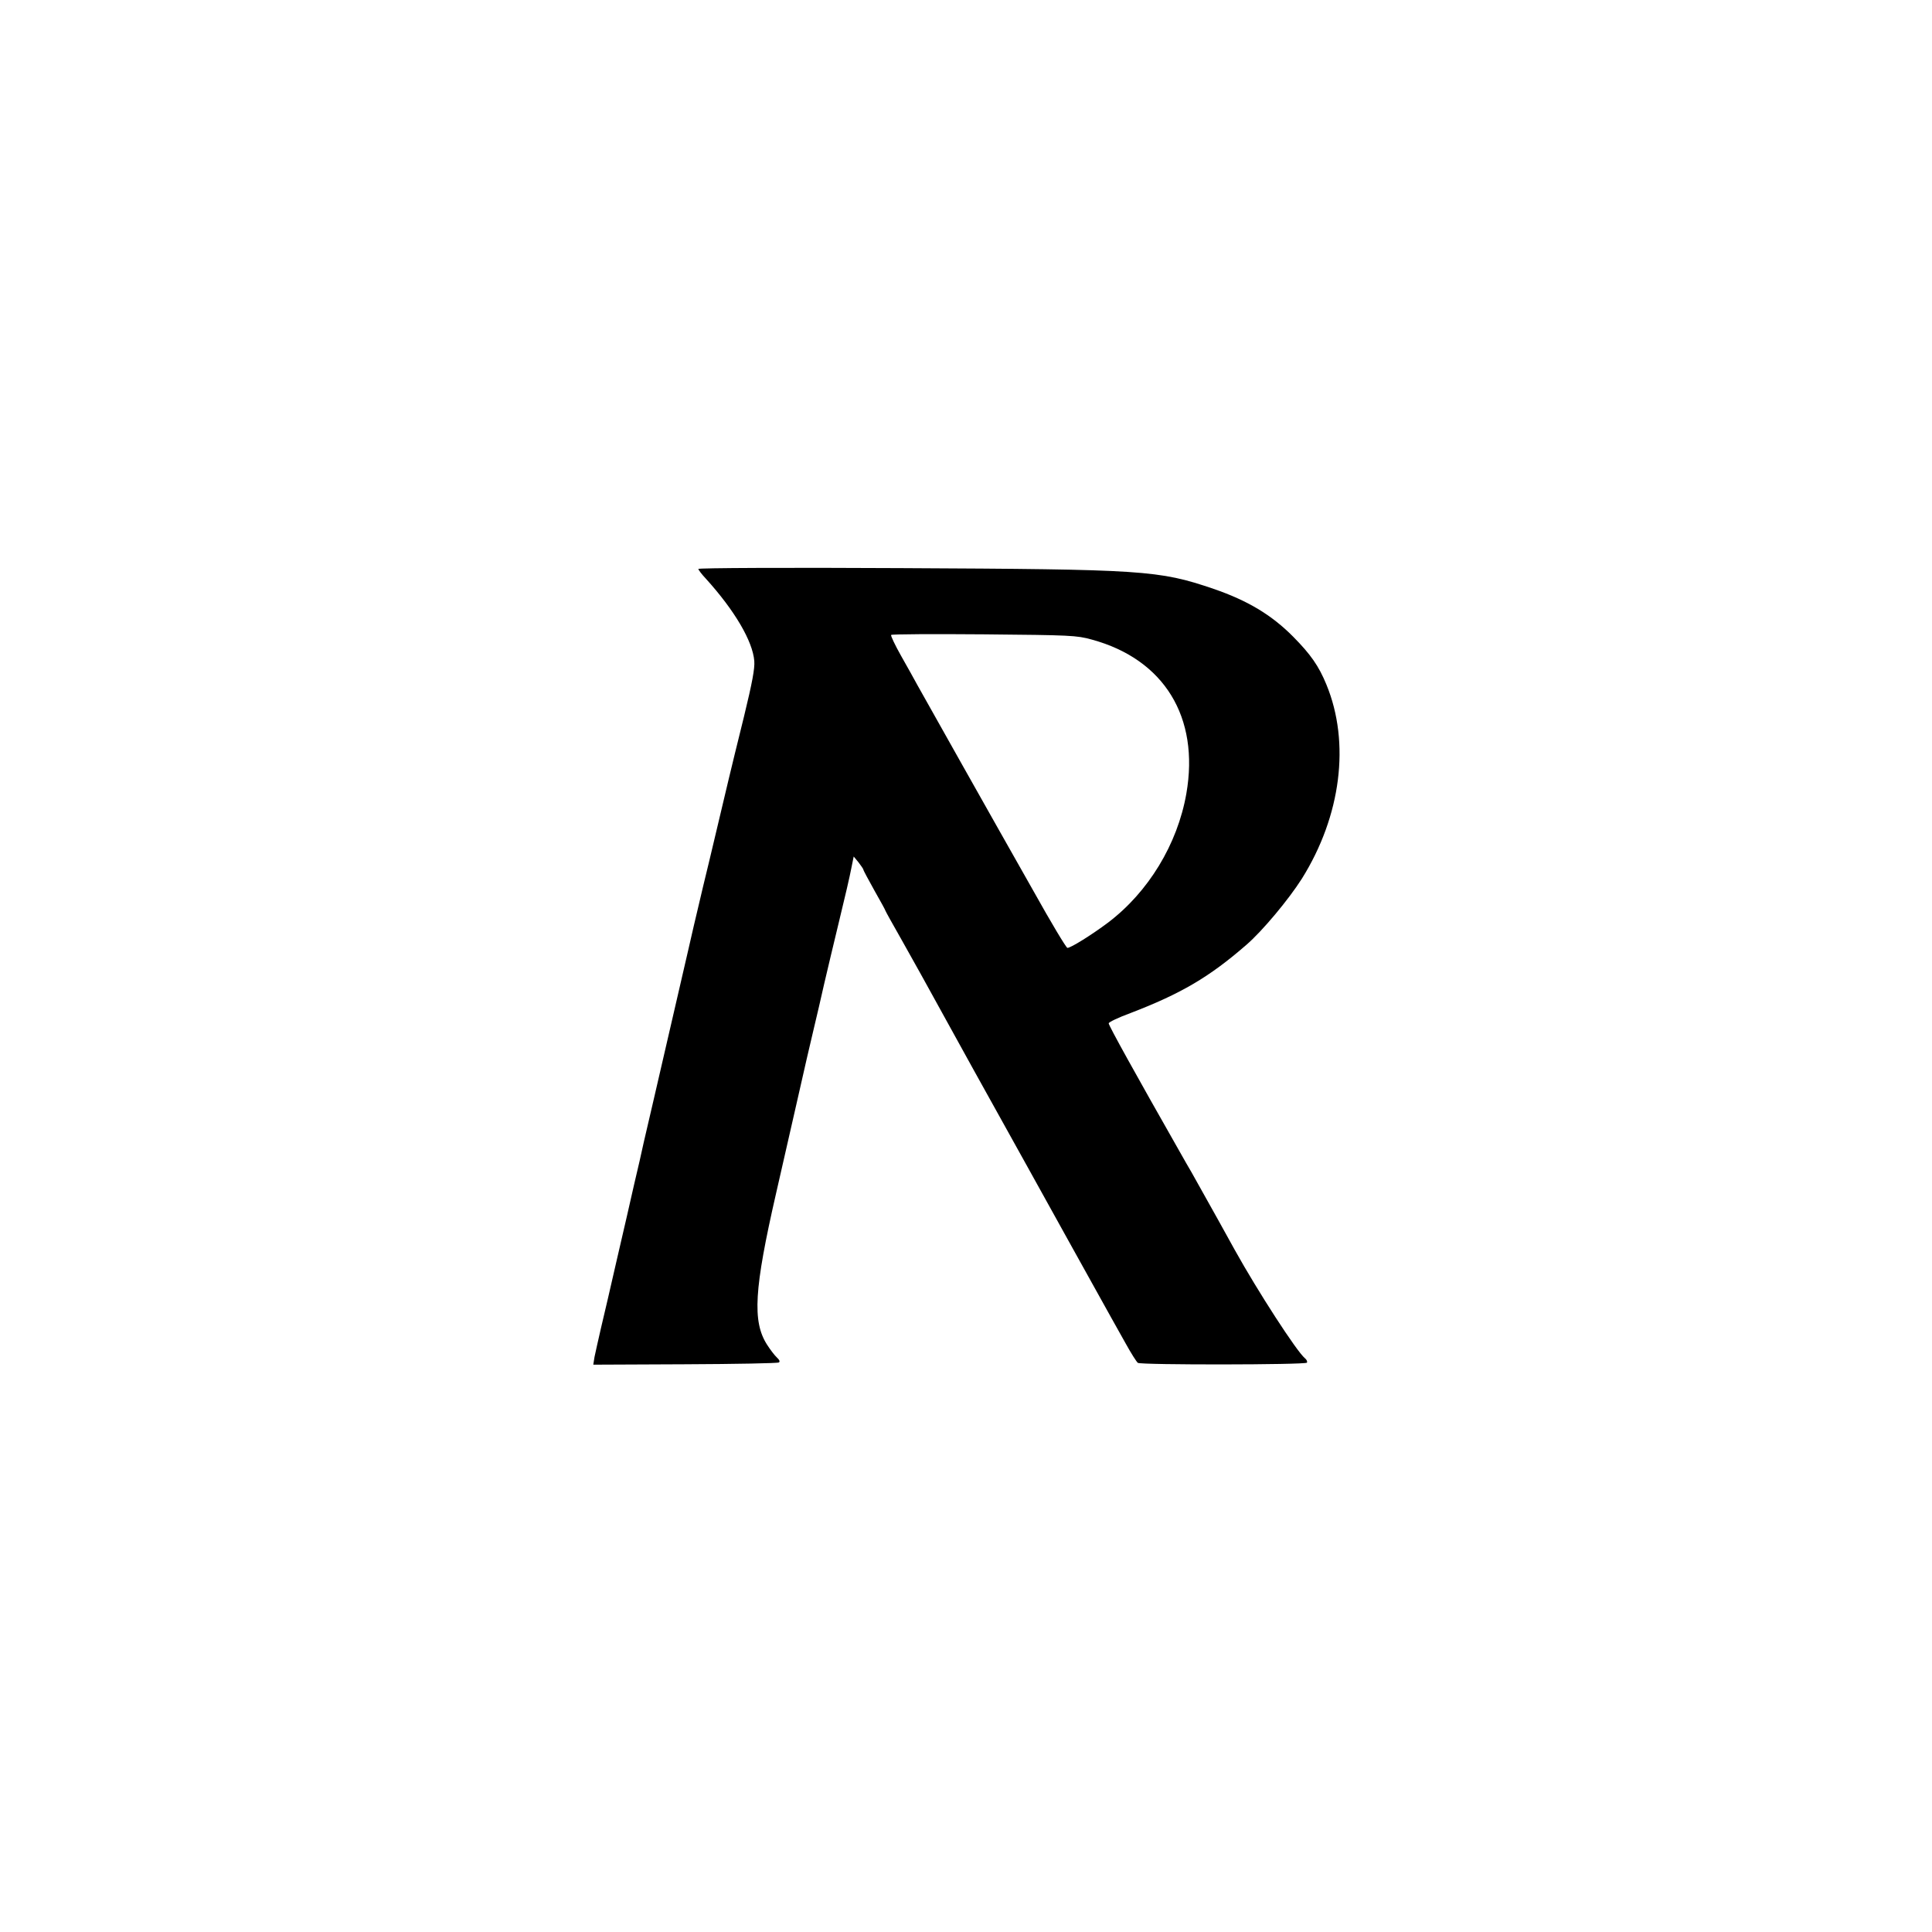
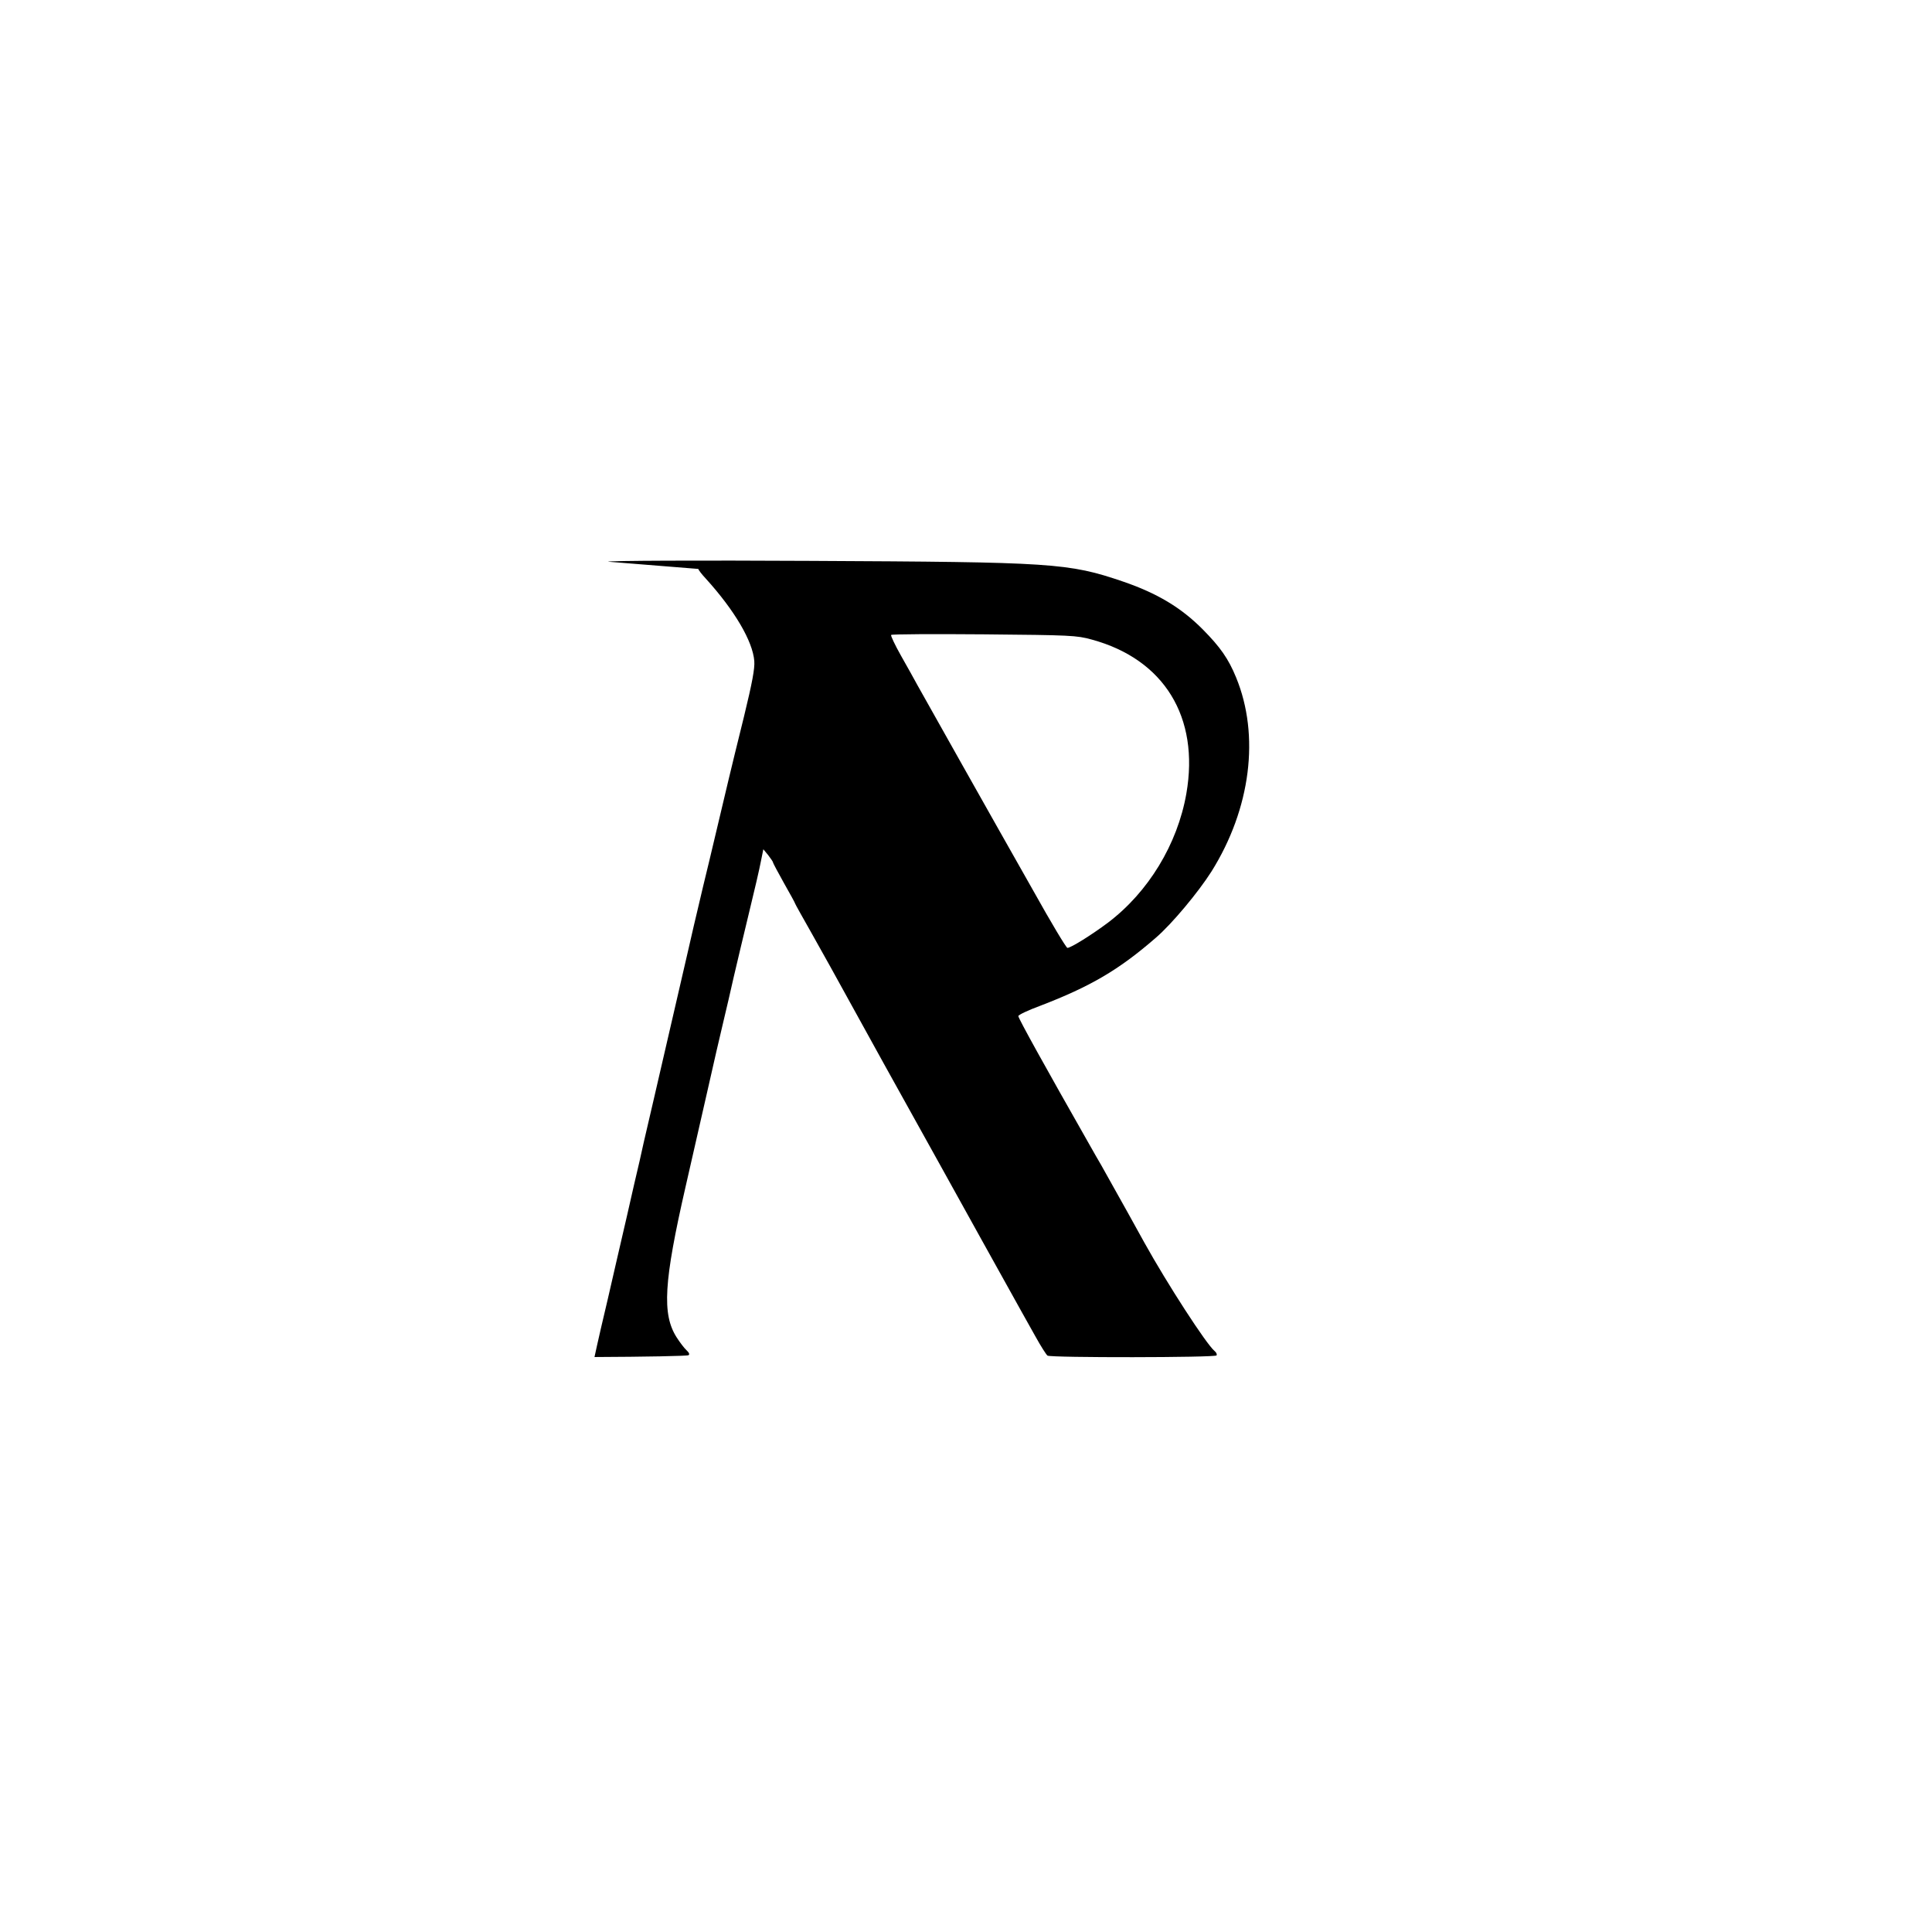
<svg xmlns="http://www.w3.org/2000/svg" version="1.0" width="960pt" height="960pt" viewBox="0 0 960 960" preserveAspectRatio="xMidYMid meet">
  <g transform="translate(0,960) scale(0.1,-0.1)" fill="#000000" stroke="none">
-     <path d="M3470 6773 c0 -4 17 -27 38 -49 143 -158 232 -310 240 -408 3 -38 -10 -107 -51 -276 -31 -124 -65 -265 -77 -315 -39 -165 -59 -249 -95 -400 -20 -82 -45 -186 -55 -230 -11 -44 -33 -141 -50 -215 -35 -152 -124 -537 -171 -740 -17 -74 -40 -171 -50 -215 -9 -44 -31 -138 -48 -210 -16 -71 -54 -238 -85 -370 -30 -132 -66 -287 -80 -345 -13 -58 -28 -122 -32 -143 l-6 -38 455 2 c251 1 461 5 467 9 7 4 3 13 -10 25 -11 10 -33 39 -49 64 -73 115 -64 274 45 750 25 108 71 313 104 456 32 143 70 307 84 365 14 58 37 157 51 220 15 63 48 205 75 315 27 110 54 227 60 260 l12 59 24 -29 c13 -17 24 -33 24 -36 0 -4 25 -50 55 -104 30 -53 55 -98 55 -101 0 -2 38 -70 84 -151 46 -81 134 -240 196 -353 62 -113 134 -243 160 -290 47 -84 221 -398 275 -495 48 -87 387 -698 408 -735 11 -19 42 -75 70 -125 27 -49 55 -93 61 -97 16 -11 834 -10 840 1 3 5 -1 15 -10 22 -41 34 -234 332 -349 539 -49 89 -96 174 -215 386 -10 16 -38 66 -63 110 -211 371 -347 616 -348 629 0 6 48 29 108 51 250 96 391 178 576 339 79 68 210 225 276 329 195 312 241 675 122 964 -38 93 -79 151 -165 238 -108 109 -227 180 -396 238 -273 93 -346 97 -1552 103 -555 3 -1008 1 -1008 -4z m1955 -351 c360 -98 536 -386 470 -765 -44 -252 -189 -490 -390 -642 -80 -60 -184 -125 -201 -125 -6 0 -82 127 -169 283 -88 155 -247 437 -354 627 -107 190 -207 368 -222 395 -15 28 -52 94 -82 147 -30 53 -52 100 -49 103 4 4 212 5 462 3 431 -4 459 -5 535 -26z" />
+     <path d="M3470 6773 c0 -4 17 -27 38 -49 143 -158 232 -310 240 -408 3 -38 -10 -107 -51 -276 -31 -124 -65 -265 -77 -315 -39 -165 -59 -249 -95 -400 -20 -82 -45 -186 -55 -230 -11 -44 -33 -141 -50 -215 -35 -152 -124 -537 -171 -740 -17 -74 -40 -171 -50 -215 -9 -44 -31 -138 -48 -210 -16 -71 -54 -238 -85 -370 -30 -132 -66 -287 -80 -345 -13 -58 -28 -122 -32 -143 c251 1 461 5 467 9 7 4 3 13 -10 25 -11 10 -33 39 -49 64 -73 115 -64 274 45 750 25 108 71 313 104 456 32 143 70 307 84 365 14 58 37 157 51 220 15 63 48 205 75 315 27 110 54 227 60 260 l12 59 24 -29 c13 -17 24 -33 24 -36 0 -4 25 -50 55 -104 30 -53 55 -98 55 -101 0 -2 38 -70 84 -151 46 -81 134 -240 196 -353 62 -113 134 -243 160 -290 47 -84 221 -398 275 -495 48 -87 387 -698 408 -735 11 -19 42 -75 70 -125 27 -49 55 -93 61 -97 16 -11 834 -10 840 1 3 5 -1 15 -10 22 -41 34 -234 332 -349 539 -49 89 -96 174 -215 386 -10 16 -38 66 -63 110 -211 371 -347 616 -348 629 0 6 48 29 108 51 250 96 391 178 576 339 79 68 210 225 276 329 195 312 241 675 122 964 -38 93 -79 151 -165 238 -108 109 -227 180 -396 238 -273 93 -346 97 -1552 103 -555 3 -1008 1 -1008 -4z m1955 -351 c360 -98 536 -386 470 -765 -44 -252 -189 -490 -390 -642 -80 -60 -184 -125 -201 -125 -6 0 -82 127 -169 283 -88 155 -247 437 -354 627 -107 190 -207 368 -222 395 -15 28 -52 94 -82 147 -30 53 -52 100 -49 103 4 4 212 5 462 3 431 -4 459 -5 535 -26z" />
  </g>
</svg>